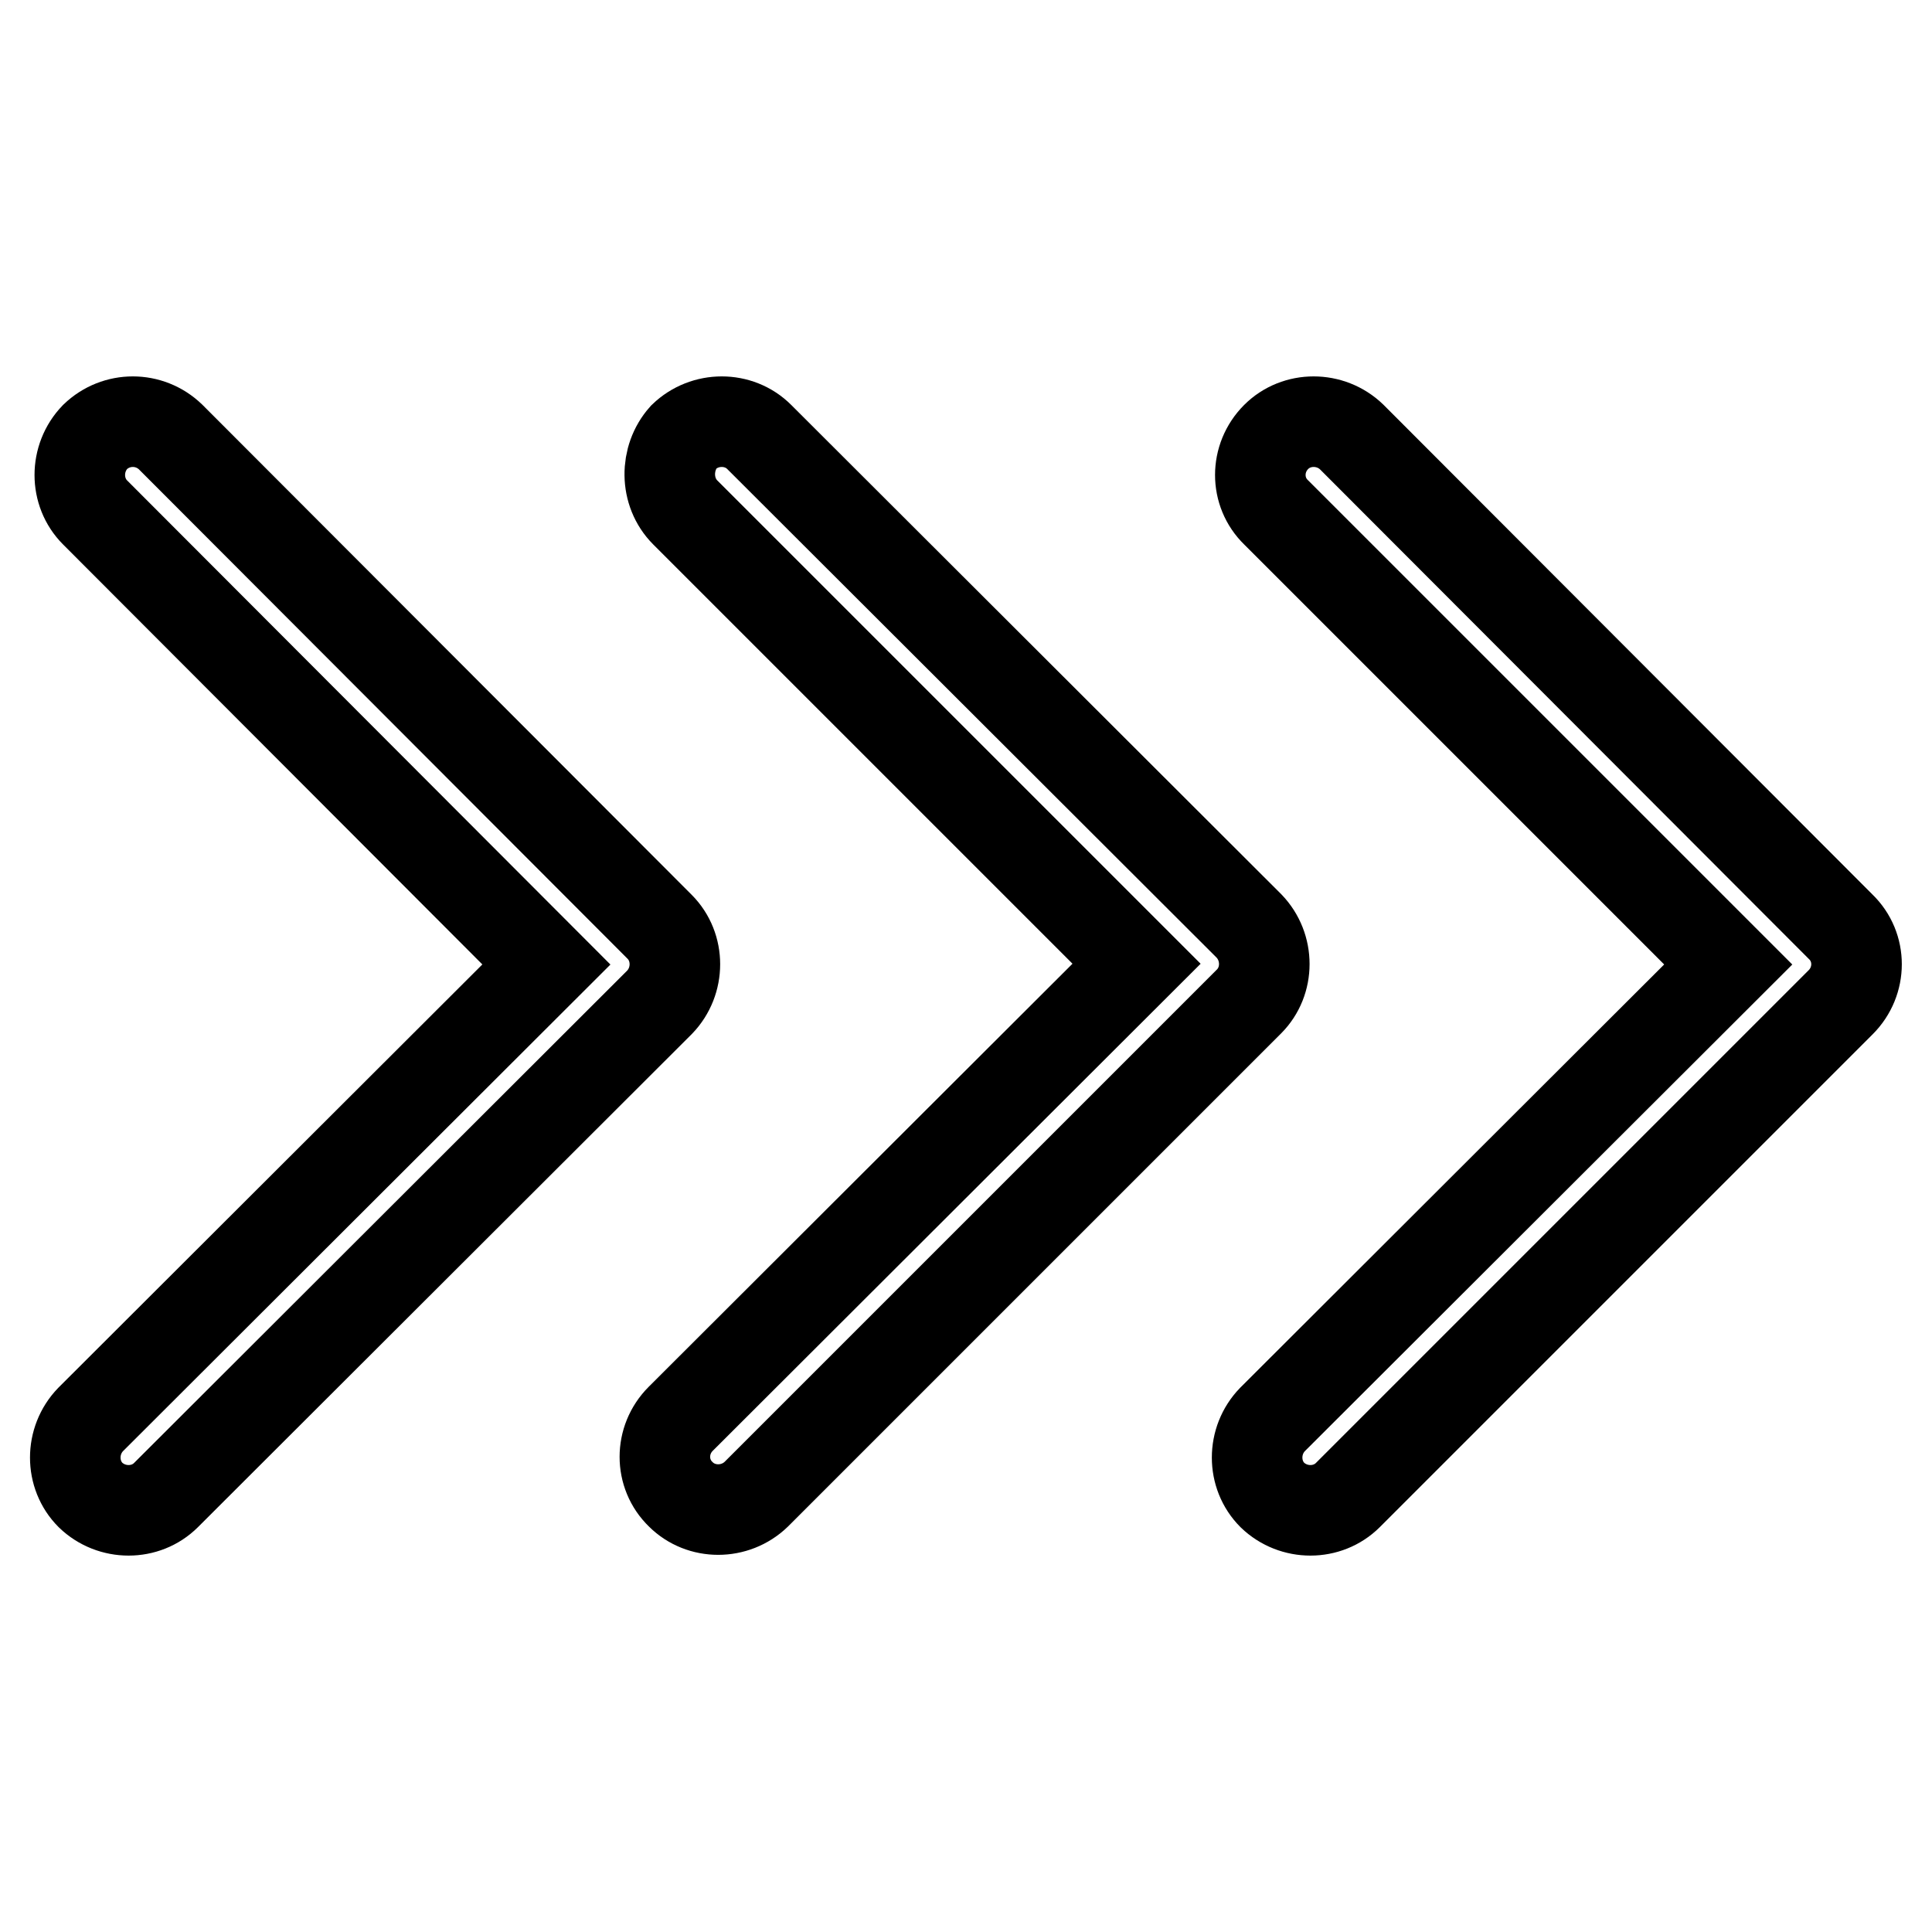
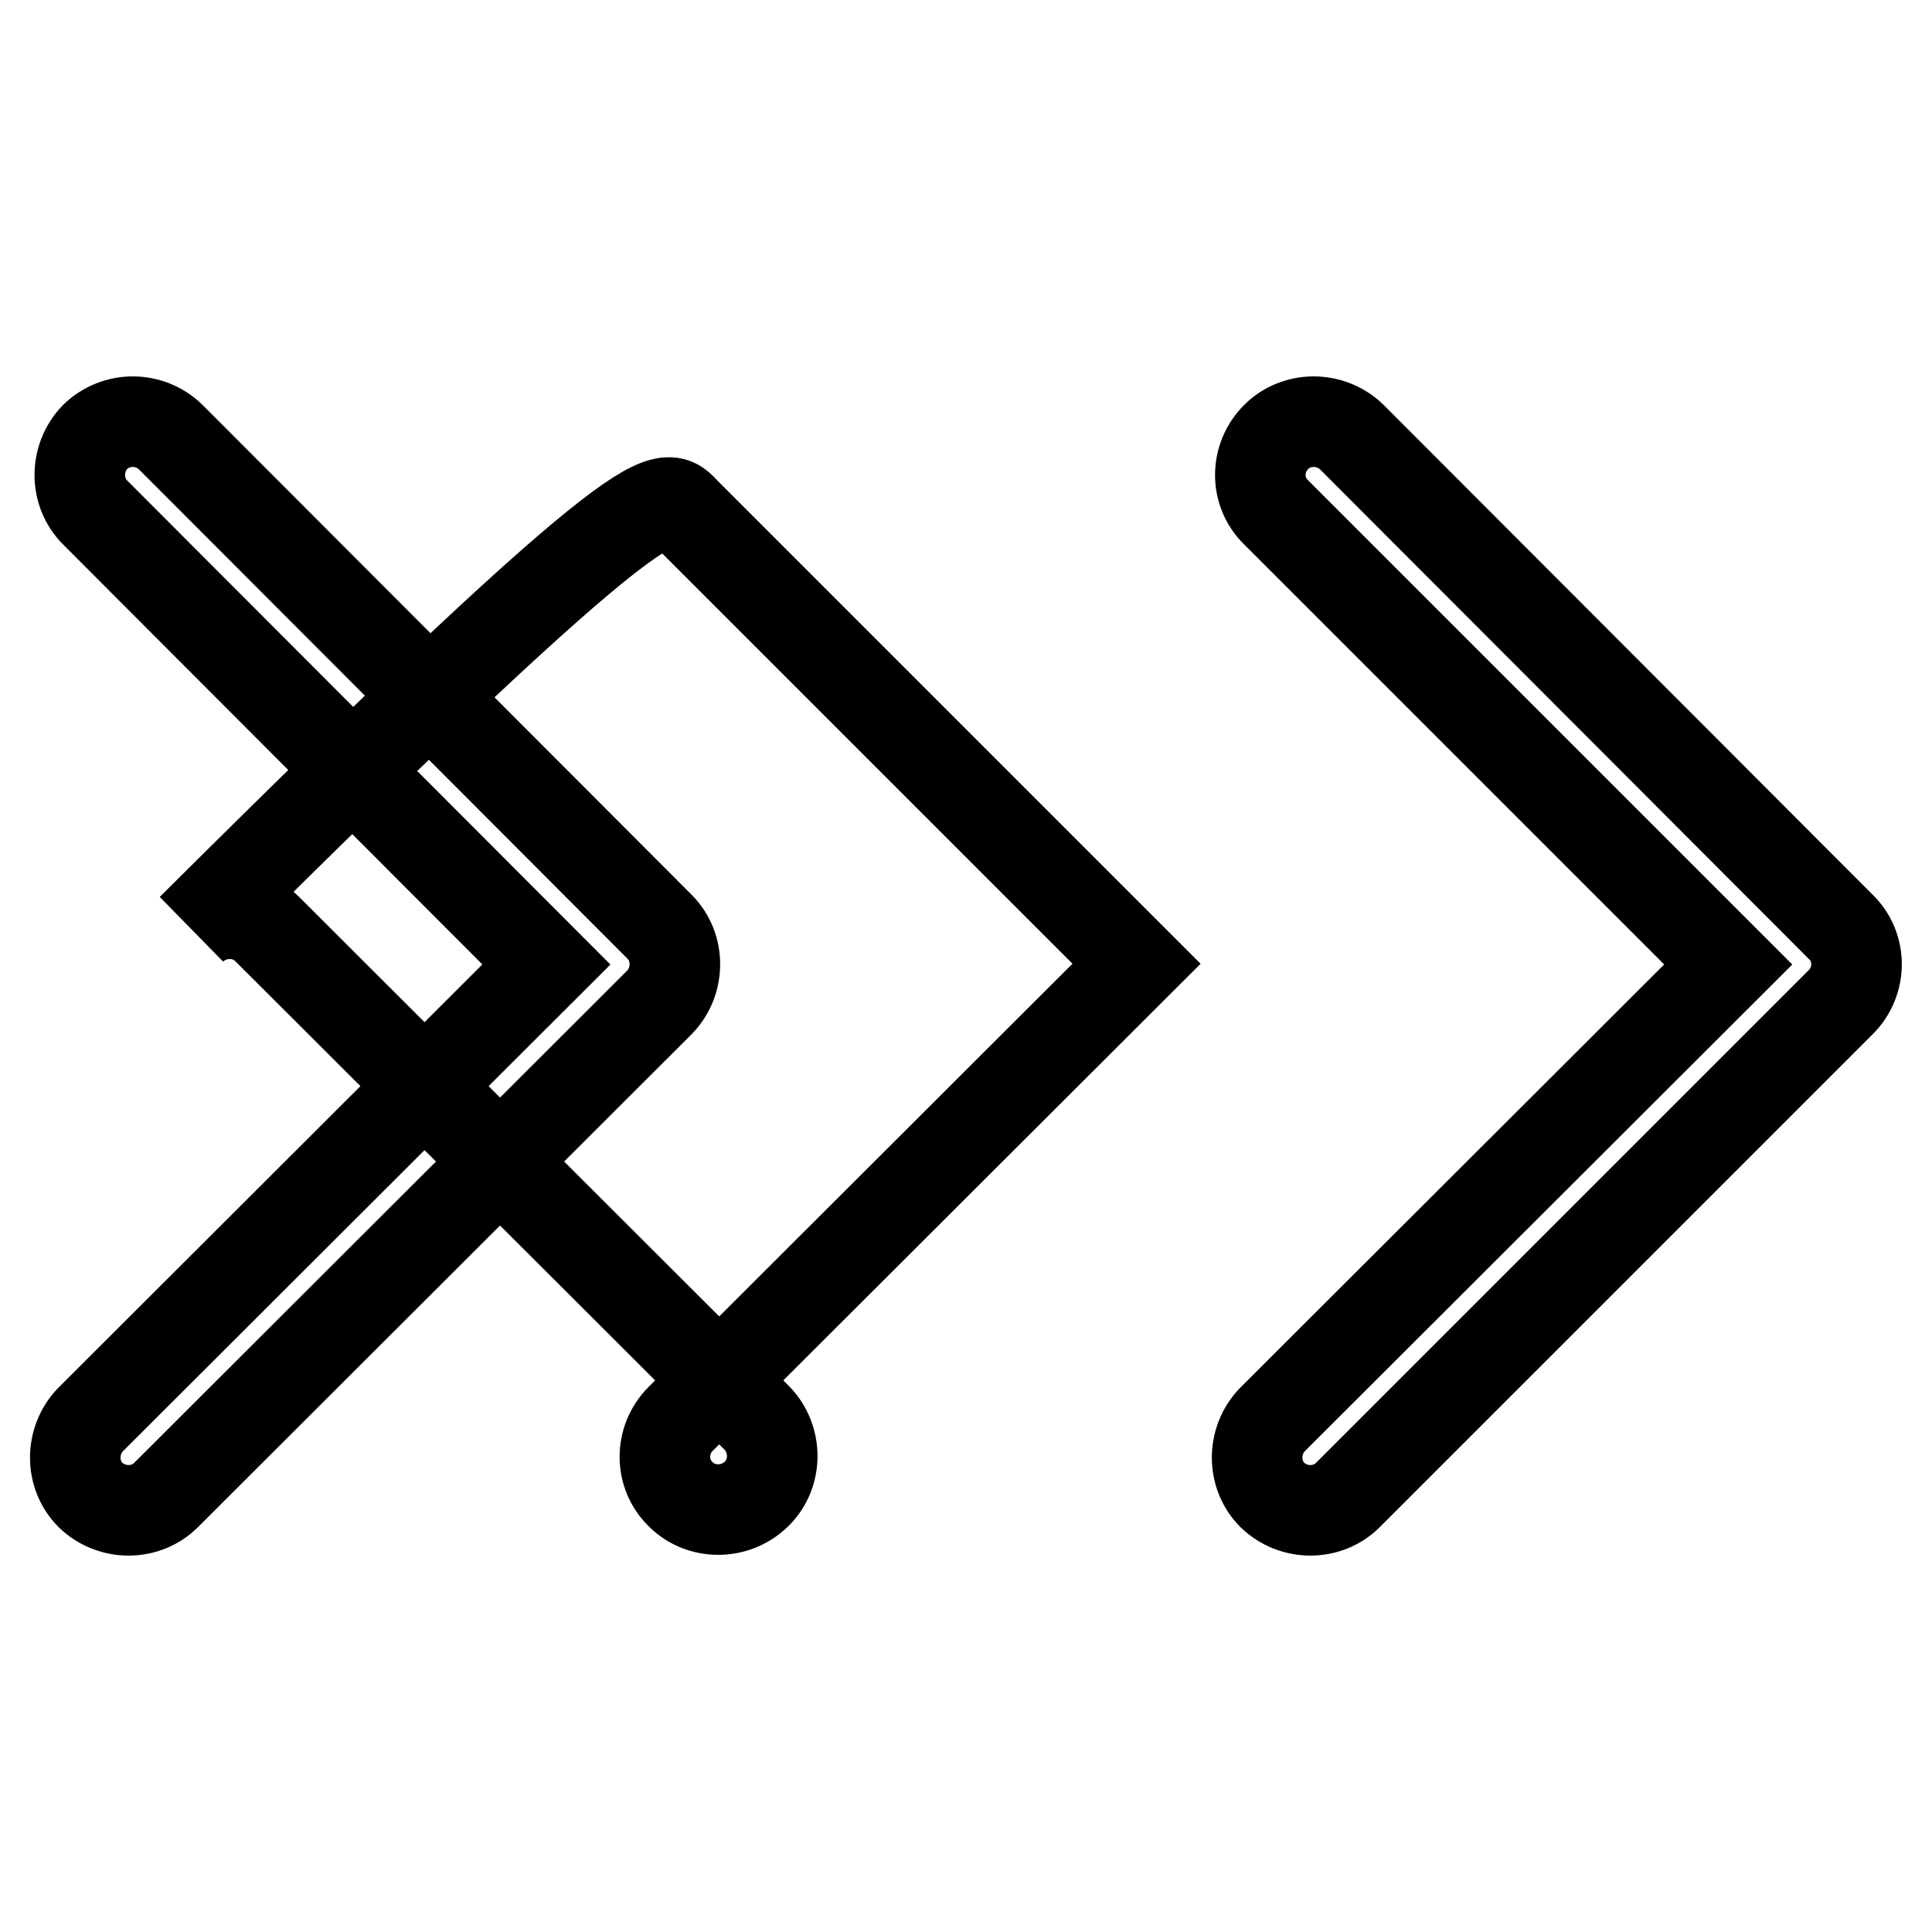
<svg xmlns="http://www.w3.org/2000/svg" version="1.1" x="0px" y="0px" viewBox="0 0 256 256" enable-background="new 0 0 256 256" xml:space="preserve">
  <g>
    <g>
-       <path stroke-width="12" fill-opacity="0" stroke="#000000" d="M12.6,67.9c-2.7-2.7-2.7-7.2,0-10c2.8-2.7,7.2-2.7,10,0l64.8,64.9c2.7,2.7,2.7,7.2,0,10l-0.1,0.1L22,198.1c-2.7,2.7-7.2,2.7-10,0c-2.7-2.7-2.7-7.2,0-10l60.4-60.3L12.6,67.9L12.6,67.9L12.6,67.9z M169.1,67.9c-2.8-2.7-2.8-7.2,0-10c2.7-2.7,7.2-2.7,10,0l64.8,64.9c2.8,2.7,2.8,7.2,0,10l-0.1,0.1l-65.2,65.2c-2.7,2.7-7.2,2.7-10,0c-2.7-2.7-2.7-7.2,0-10l60.4-60.3L169.1,67.9L169.1,67.9L169.1,67.9z M90.8,67.9l59.8,59.8l-60.4,60.3c-2.8,2.8-2.8,7.3,0,10c2.7,2.7,7.2,2.7,10,0l65.2-65.2l0.1-0.1c2.7-2.7,2.7-7.2,0-10l-64.9-64.8c-2.7-2.7-7.2-2.7-10,0C88.1,60.7,88.1,65.2,90.8,67.9L90.8,67.9z" />
+       <path stroke-width="12" fill-opacity="0" stroke="#000000" d="M12.6,67.9c-2.7-2.7-2.7-7.2,0-10c2.8-2.7,7.2-2.7,10,0l64.8,64.9c2.7,2.7,2.7,7.2,0,10l-0.1,0.1L22,198.1c-2.7,2.7-7.2,2.7-10,0c-2.7-2.7-2.7-7.2,0-10l60.4-60.3L12.6,67.9L12.6,67.9L12.6,67.9z M169.1,67.9c-2.8-2.7-2.8-7.2,0-10c2.7-2.7,7.2-2.7,10,0l64.8,64.9c2.8,2.7,2.8,7.2,0,10l-0.1,0.1l-65.2,65.2c-2.7,2.7-7.2,2.7-10,0c-2.7-2.7-2.7-7.2,0-10l60.4-60.3L169.1,67.9L169.1,67.9L169.1,67.9z M90.8,67.9l59.8,59.8l-60.4,60.3c-2.8,2.8-2.8,7.3,0,10c2.7,2.7,7.2,2.7,10,0l0.1-0.1c2.7-2.7,2.7-7.2,0-10l-64.9-64.8c-2.7-2.7-7.2-2.7-10,0C88.1,60.7,88.1,65.2,90.8,67.9L90.8,67.9z" />
    </g>
  </g>
</svg>